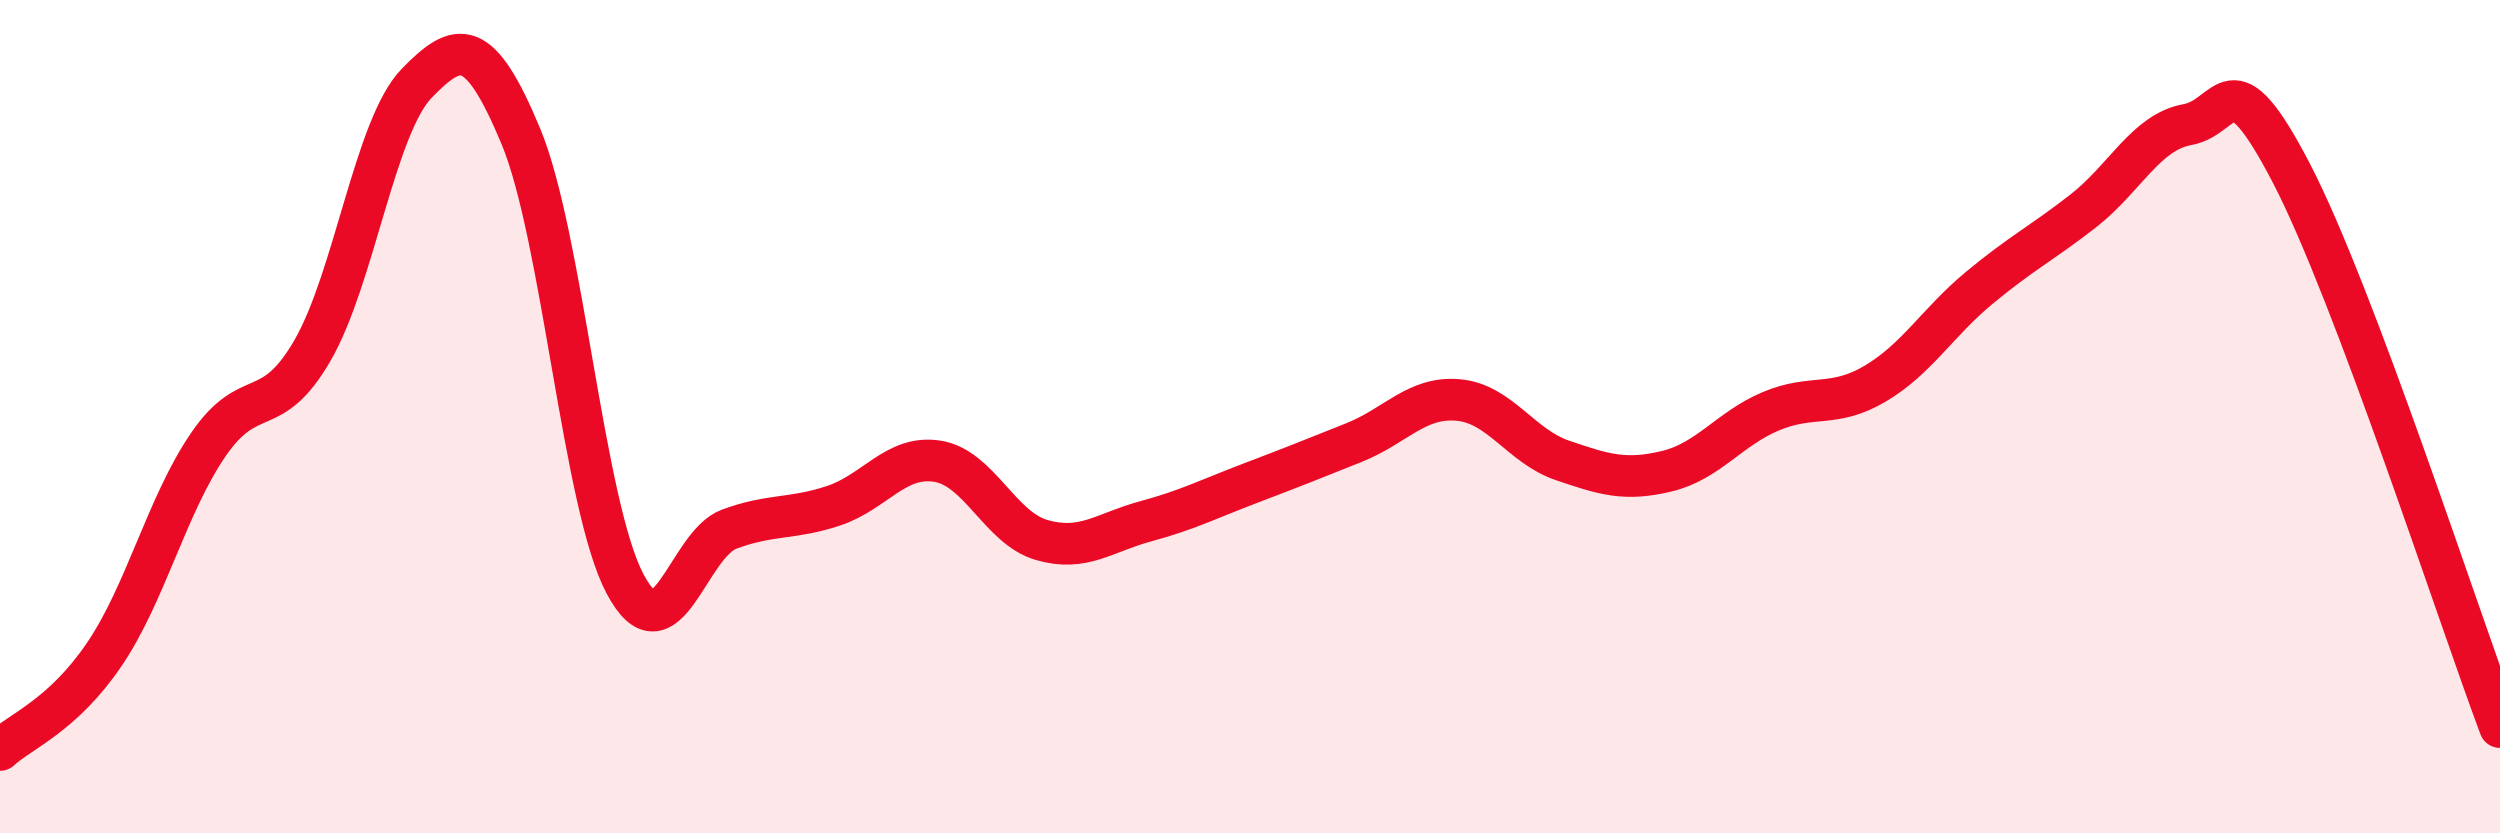
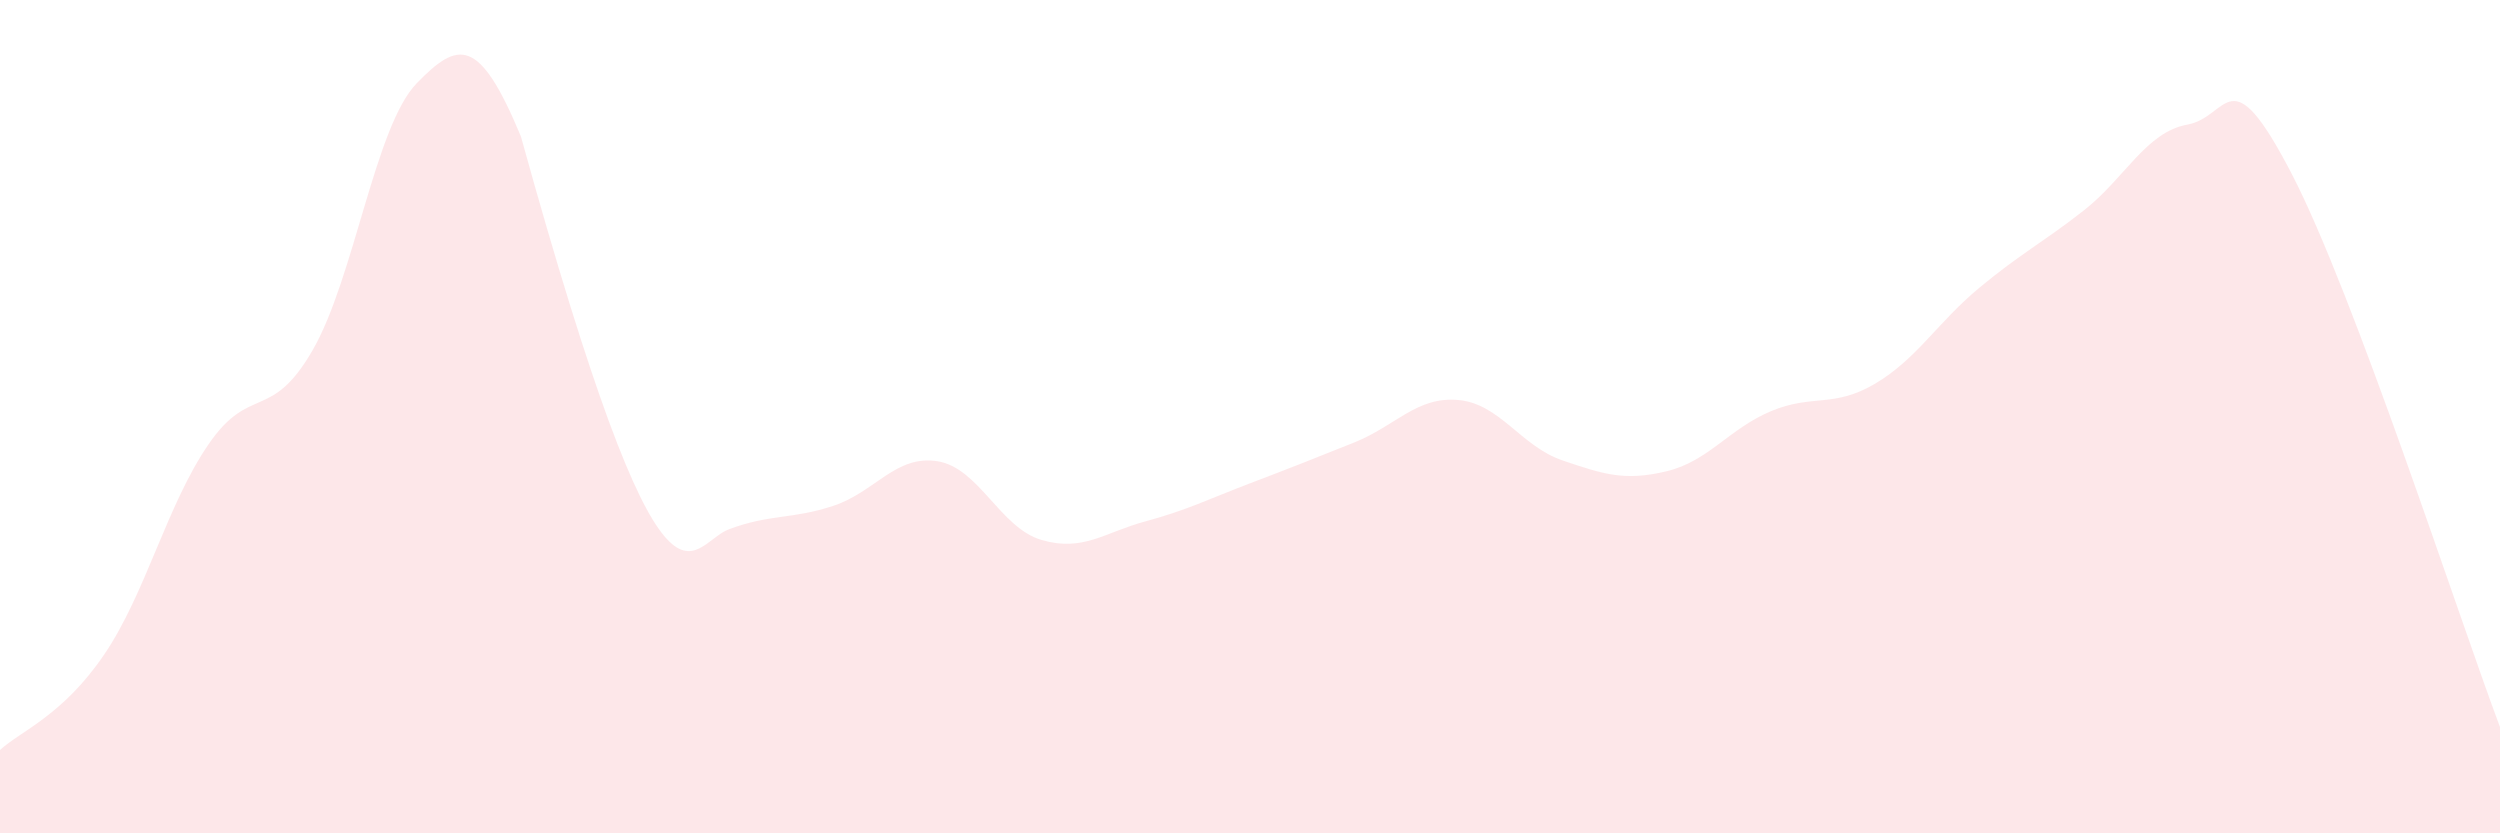
<svg xmlns="http://www.w3.org/2000/svg" width="60" height="20" viewBox="0 0 60 20">
-   <path d="M 0,18 C 0.5,17.54 1.5,17.18 2.5,15.71 C 3.5,14.24 4,12.13 5,10.67 C 6,9.21 6.5,10.14 7.5,8.41 C 8.5,6.68 9,3.03 10,2 C 11,0.97 11.5,0.87 12.5,3.27 C 13.5,5.67 14,12.12 15,14.01 C 16,15.9 16.5,13.07 17.5,12.7 C 18.5,12.33 19,12.47 20,12.14 C 21,11.81 21.5,10.91 22.5,11.07 C 23.5,11.23 24,12.67 25,12.96 C 26,13.25 26.5,12.78 27.5,12.51 C 28.5,12.24 29,11.98 30,11.6 C 31,11.22 31.5,11.02 32.5,10.62 C 33.5,10.22 34,9.51 35,9.6 C 36,9.69 36.5,10.71 37.5,11.05 C 38.5,11.39 39,11.55 40,11.31 C 41,11.07 41.5,10.29 42.5,9.87 C 43.5,9.45 44,9.8 45,9.21 C 46,8.62 46.5,7.74 47.5,6.91 C 48.5,6.08 49,5.84 50,5.06 C 51,4.28 51.5,3.17 52.5,2.99 C 53.5,2.81 53.5,1.28 55,4.17 C 56.5,7.06 59,14.79 60,17.45L60 20L0 20Z" fill="#EB0A25" opacity="0.1" stroke-linecap="round" stroke-linejoin="round" />
-   <path d="M 0,18 C 0.5,17.54 1.5,17.18 2.5,15.71 C 3.5,14.24 4,12.13 5,10.67 C 6,9.21 6.5,10.14 7.5,8.41 C 8.5,6.68 9,3.03 10,2 C 11,0.97 11.5,0.87 12.5,3.27 C 13.5,5.67 14,12.12 15,14.01 C 16,15.9 16.5,13.07 17.5,12.7 C 18.5,12.33 19,12.47 20,12.14 C 21,11.81 21.5,10.91 22.5,11.07 C 23.5,11.23 24,12.67 25,12.96 C 26,13.25 26.5,12.78 27.5,12.51 C 28.5,12.24 29,11.98 30,11.6 C 31,11.22 31.5,11.02 32.5,10.62 C 33.5,10.22 34,9.51 35,9.6 C 36,9.69 36.5,10.71 37.5,11.05 C 38.5,11.39 39,11.55 40,11.31 C 41,11.07 41.5,10.29 42.5,9.87 C 43.5,9.45 44,9.8 45,9.21 C 46,8.62 46.5,7.74 47.5,6.91 C 48.5,6.08 49,5.84 50,5.06 C 51,4.28 51.5,3.17 52.5,2.99 C 53.5,2.81 53.5,1.28 55,4.17 C 56.5,7.06 59,14.79 60,17.45" stroke="#EB0A25" stroke-width="1" fill="none" stroke-linecap="round" stroke-linejoin="round" />
+   <path d="M 0,18 C 0.5,17.54 1.5,17.18 2.5,15.71 C 3.5,14.24 4,12.13 5,10.67 C 6,9.21 6.5,10.14 7.5,8.41 C 8.5,6.68 9,3.03 10,2 C 11,0.97 11.5,0.87 12.5,3.27 C 16,15.9 16.5,13.07 17.5,12.7 C 18.5,12.33 19,12.47 20,12.14 C 21,11.81 21.5,10.91 22.5,11.07 C 23.5,11.23 24,12.67 25,12.96 C 26,13.25 26.5,12.78 27.5,12.51 C 28.5,12.24 29,11.98 30,11.6 C 31,11.22 31.5,11.02 32.5,10.62 C 33.5,10.22 34,9.51 35,9.6 C 36,9.69 36.5,10.71 37.5,11.05 C 38.5,11.39 39,11.55 40,11.31 C 41,11.07 41.5,10.29 42.5,9.87 C 43.5,9.45 44,9.8 45,9.21 C 46,8.62 46.5,7.74 47.5,6.91 C 48.5,6.08 49,5.84 50,5.06 C 51,4.28 51.5,3.17 52.5,2.99 C 53.5,2.81 53.5,1.28 55,4.17 C 56.5,7.06 59,14.79 60,17.45L60 20L0 20Z" fill="#EB0A25" opacity="0.1" stroke-linecap="round" stroke-linejoin="round" />
</svg>